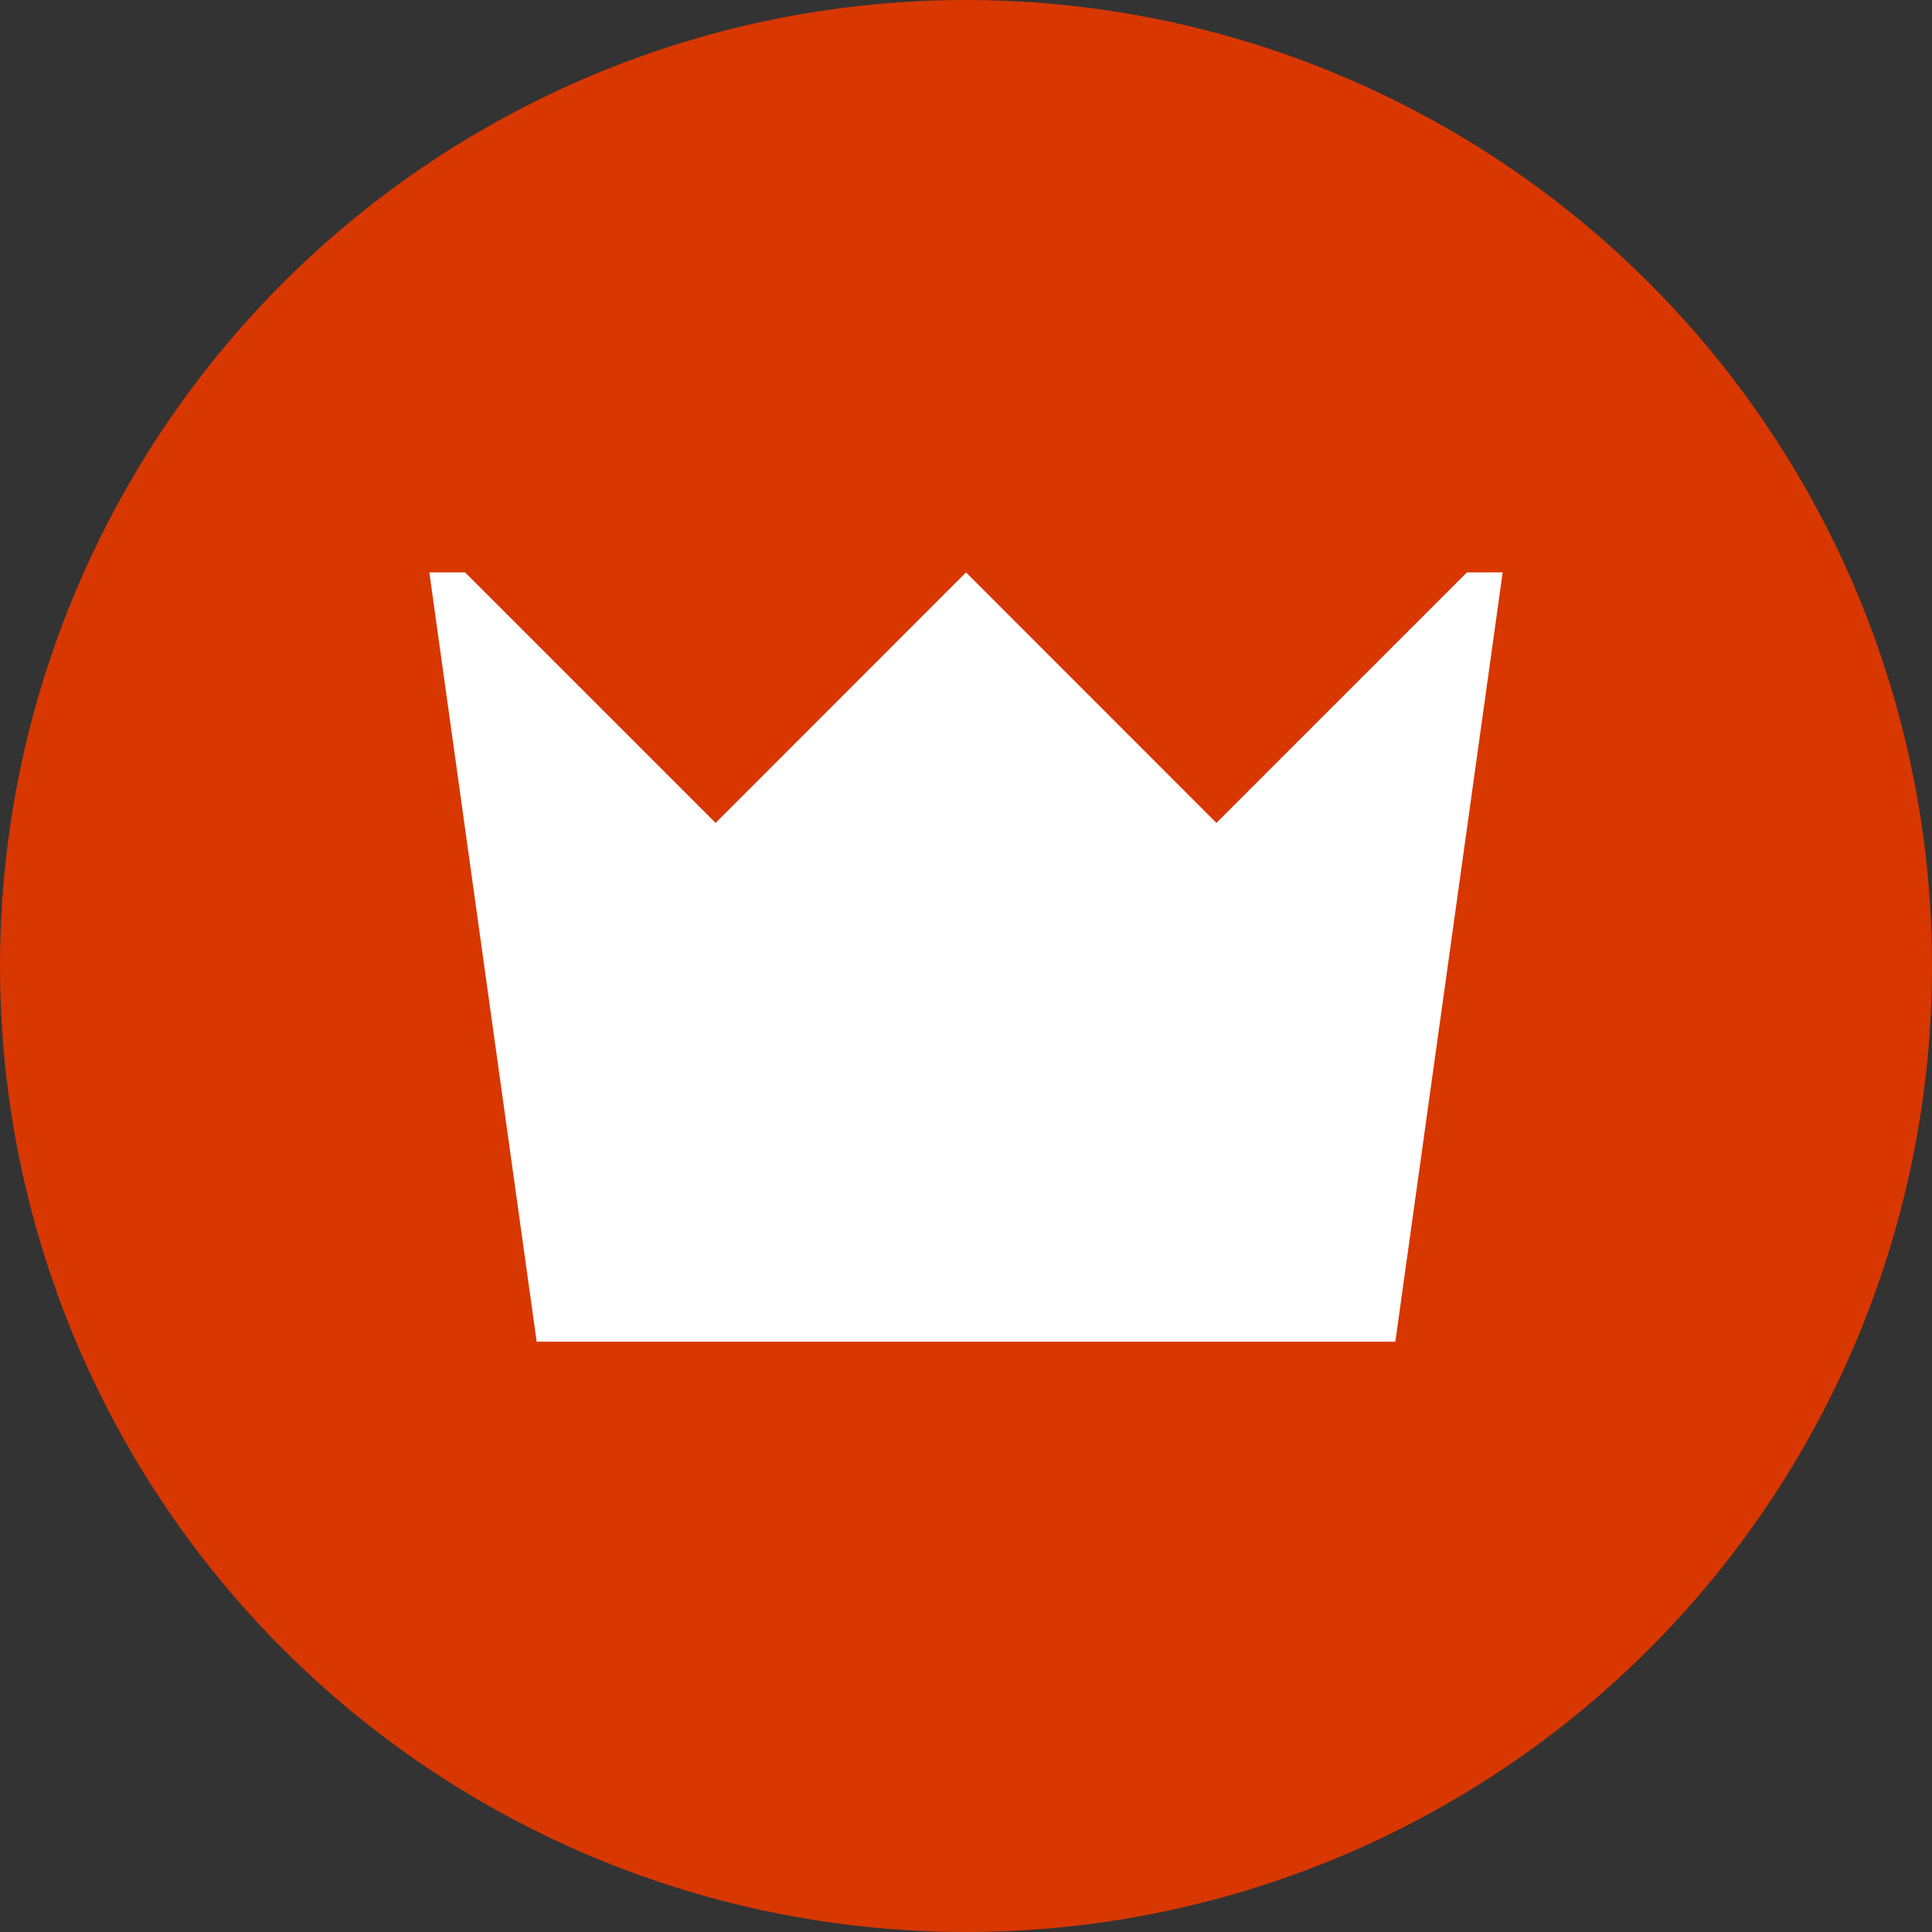
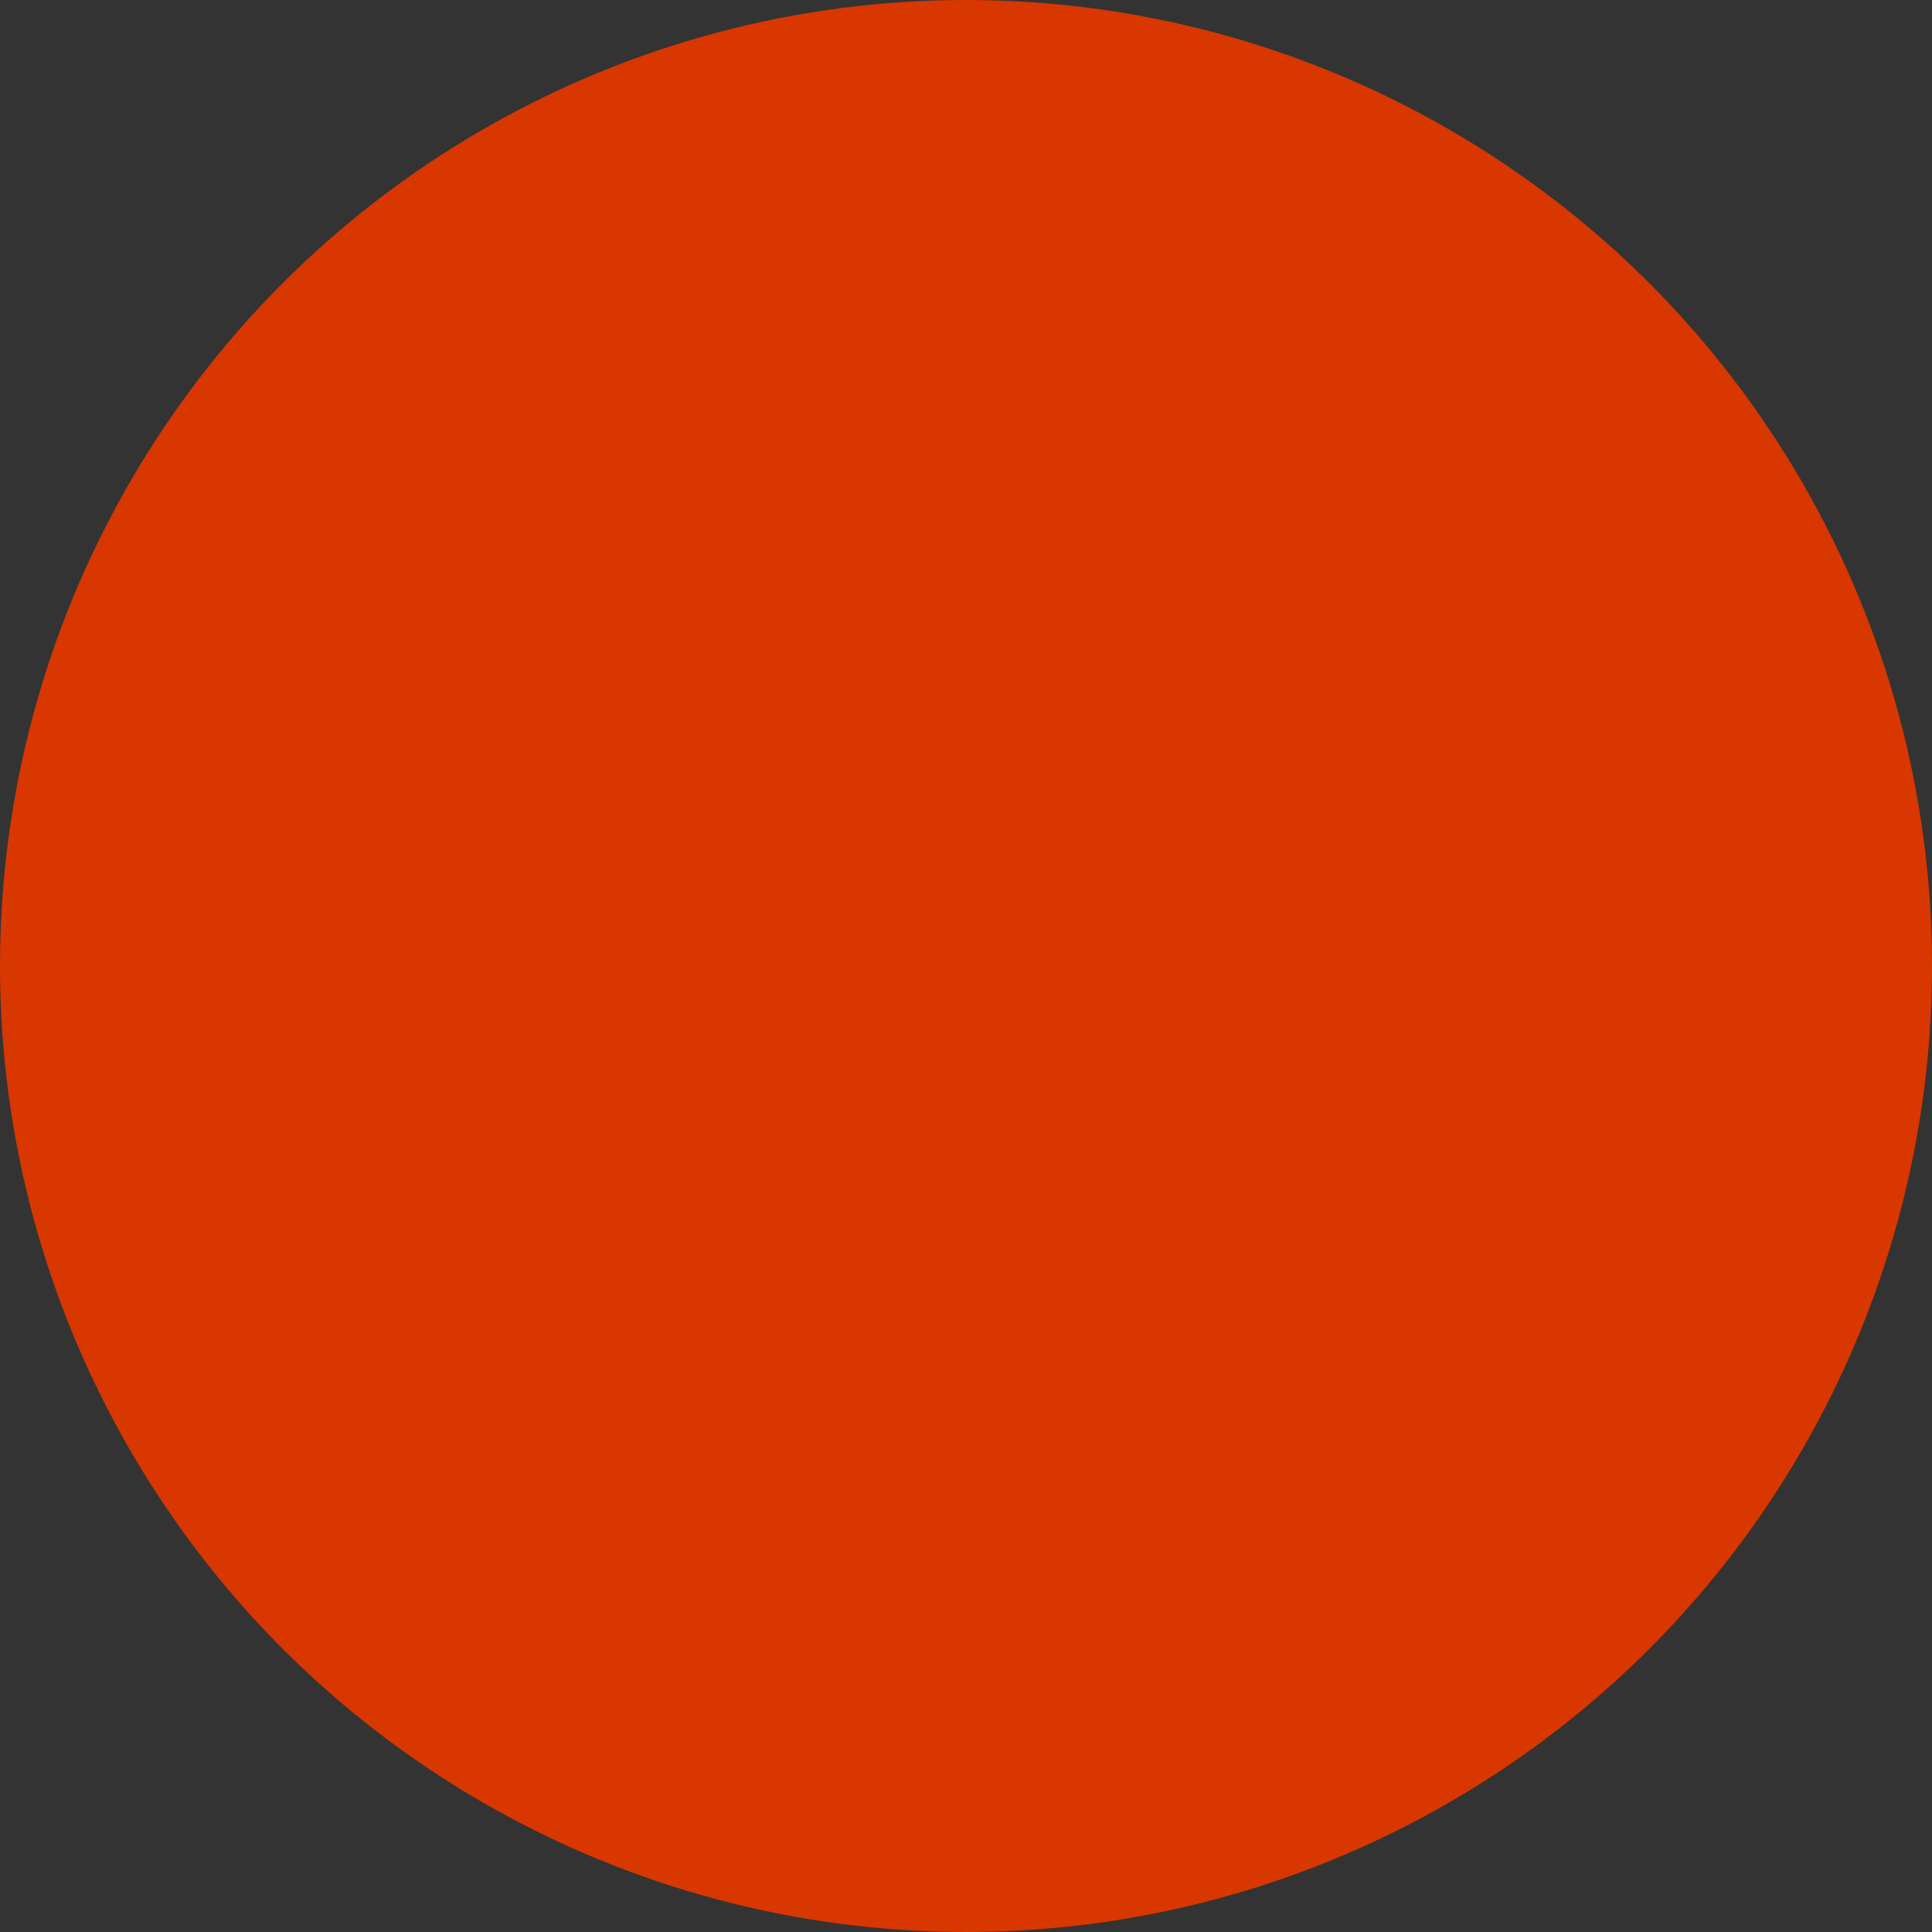
<svg xmlns="http://www.w3.org/2000/svg" width="18" height="18" viewBox="0 0 18 18" fill="none">
  <rect x="0" y="0" width="18" height="18" fill="#333333" stroke="none" />
  <circle cx="9" cy="9" r="9" fill="#D83700" />
-   <path d="M13.667 5.333L11.333 7.667L9 5.333L6.667 7.667L4.333 5.333H4L5 12.5H13L14 5.333H13.667Z" fill="white" />
</svg>